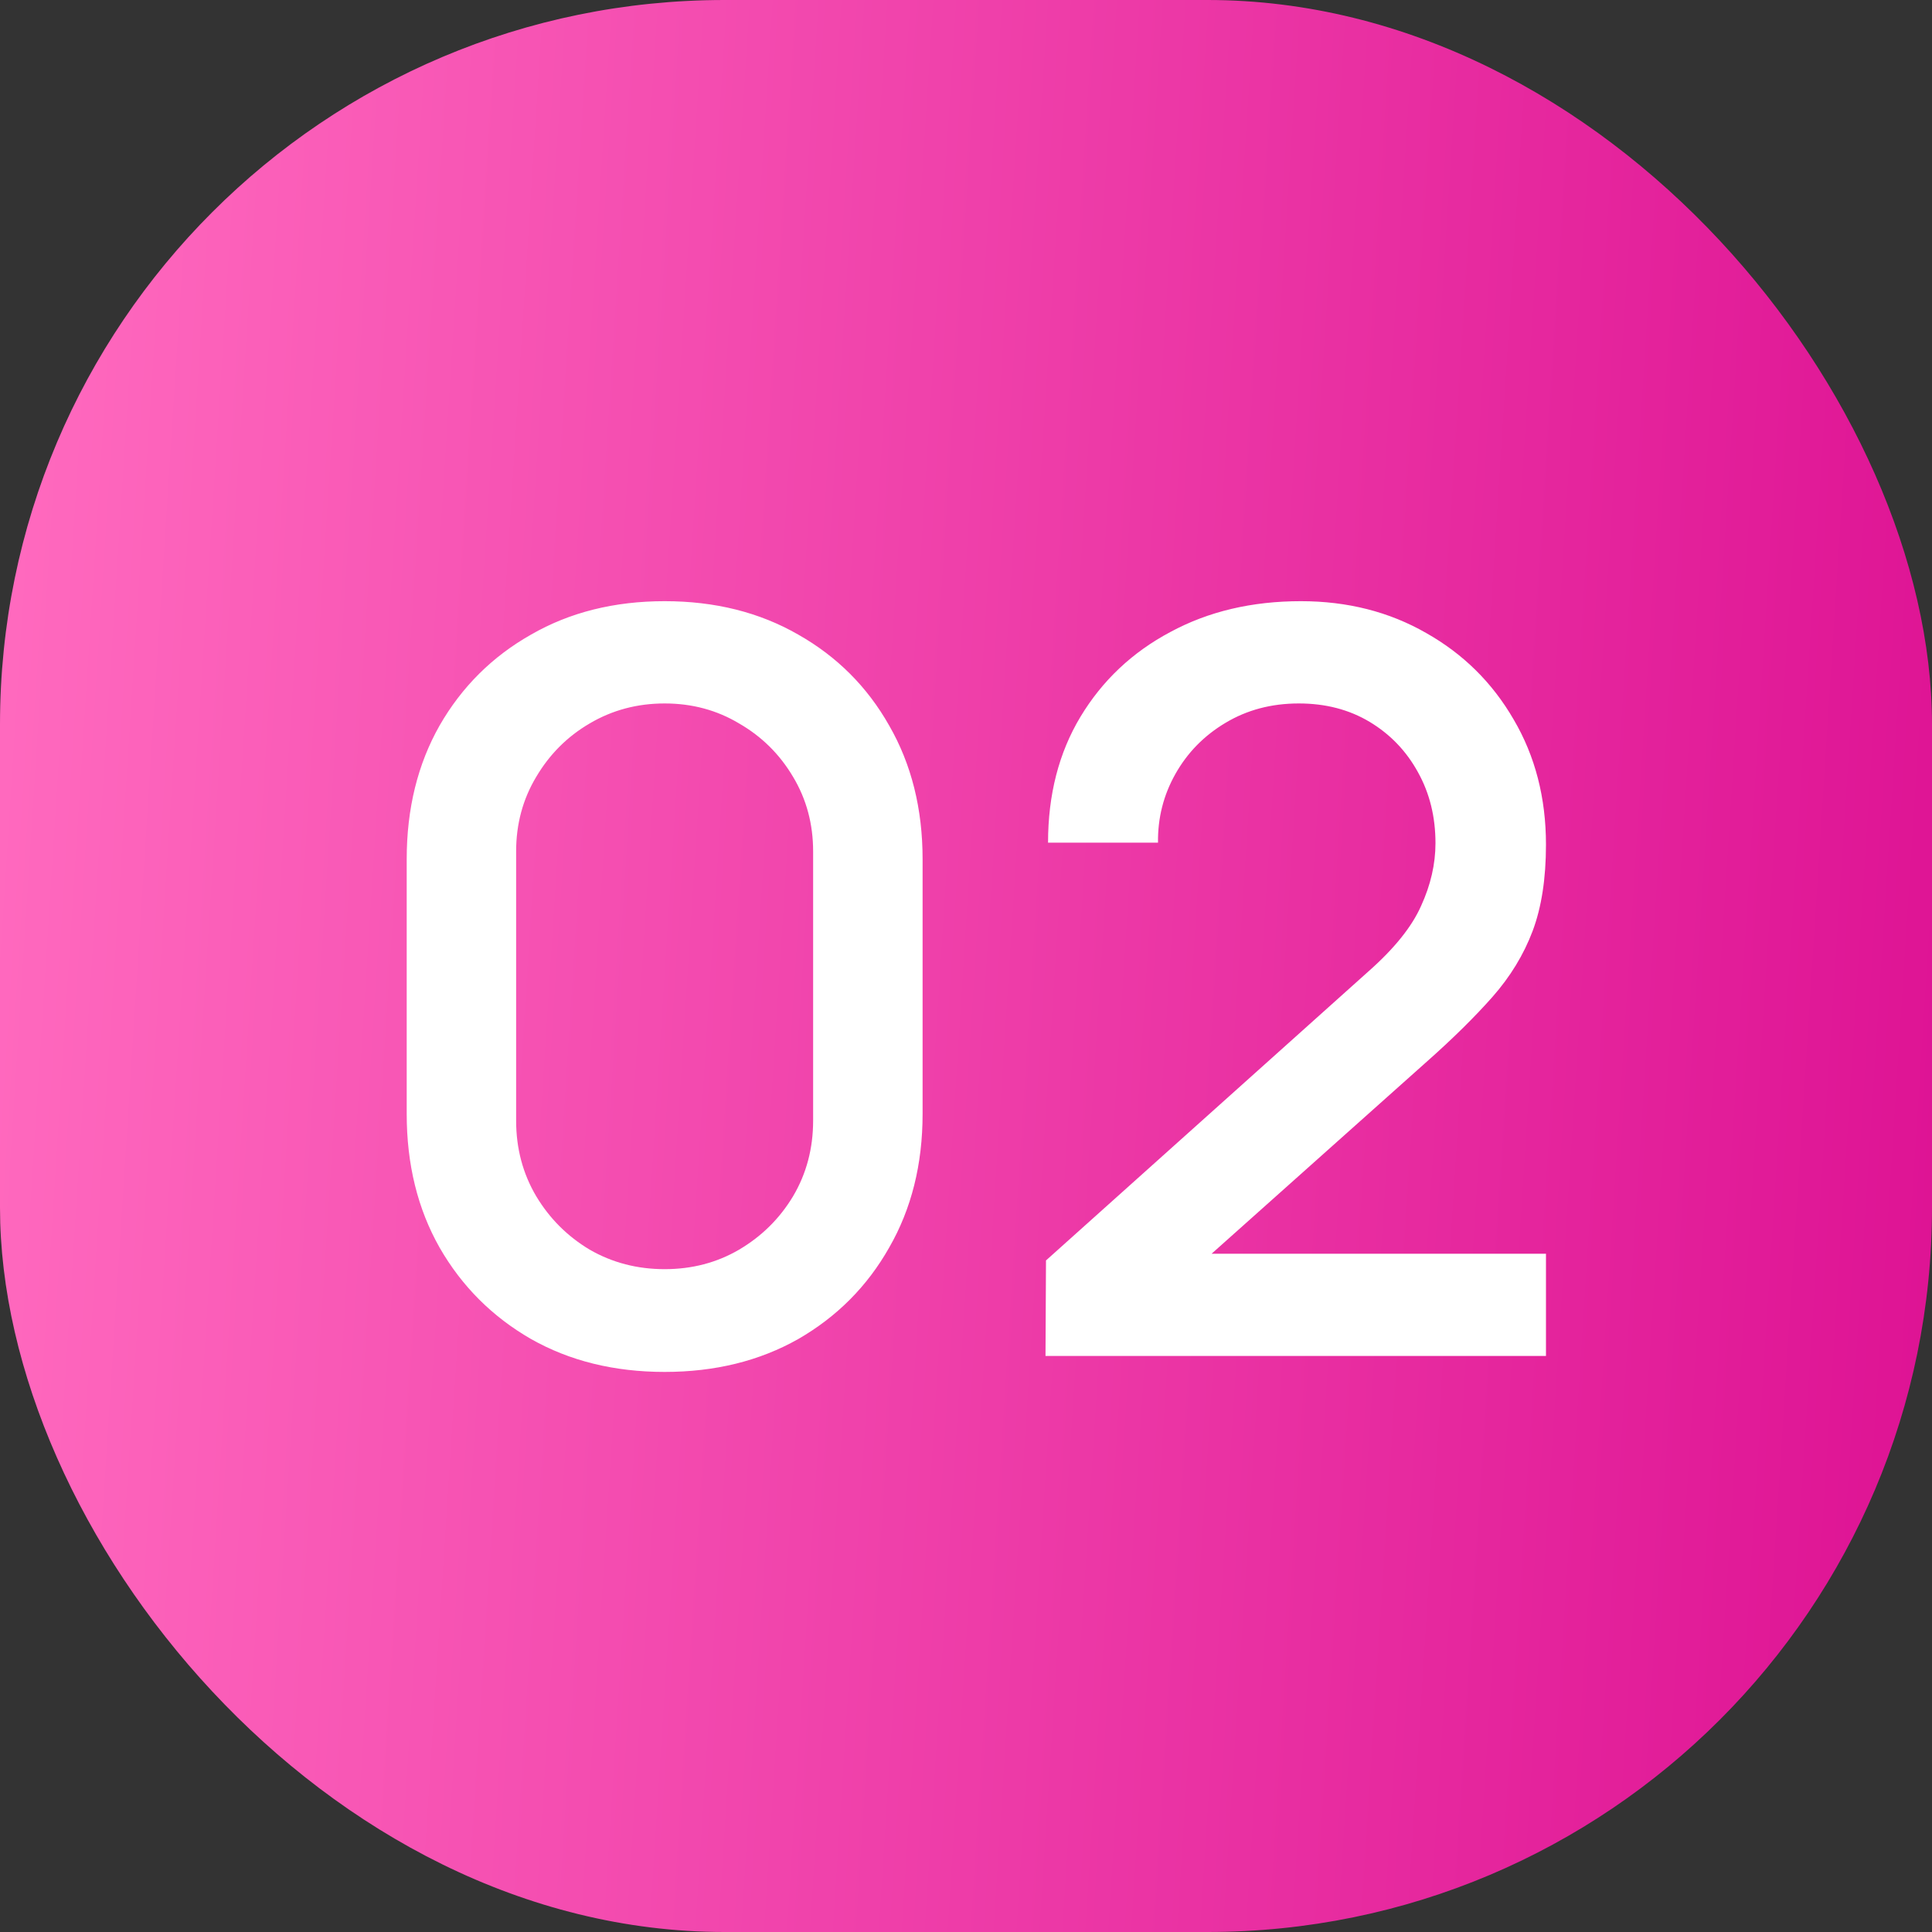
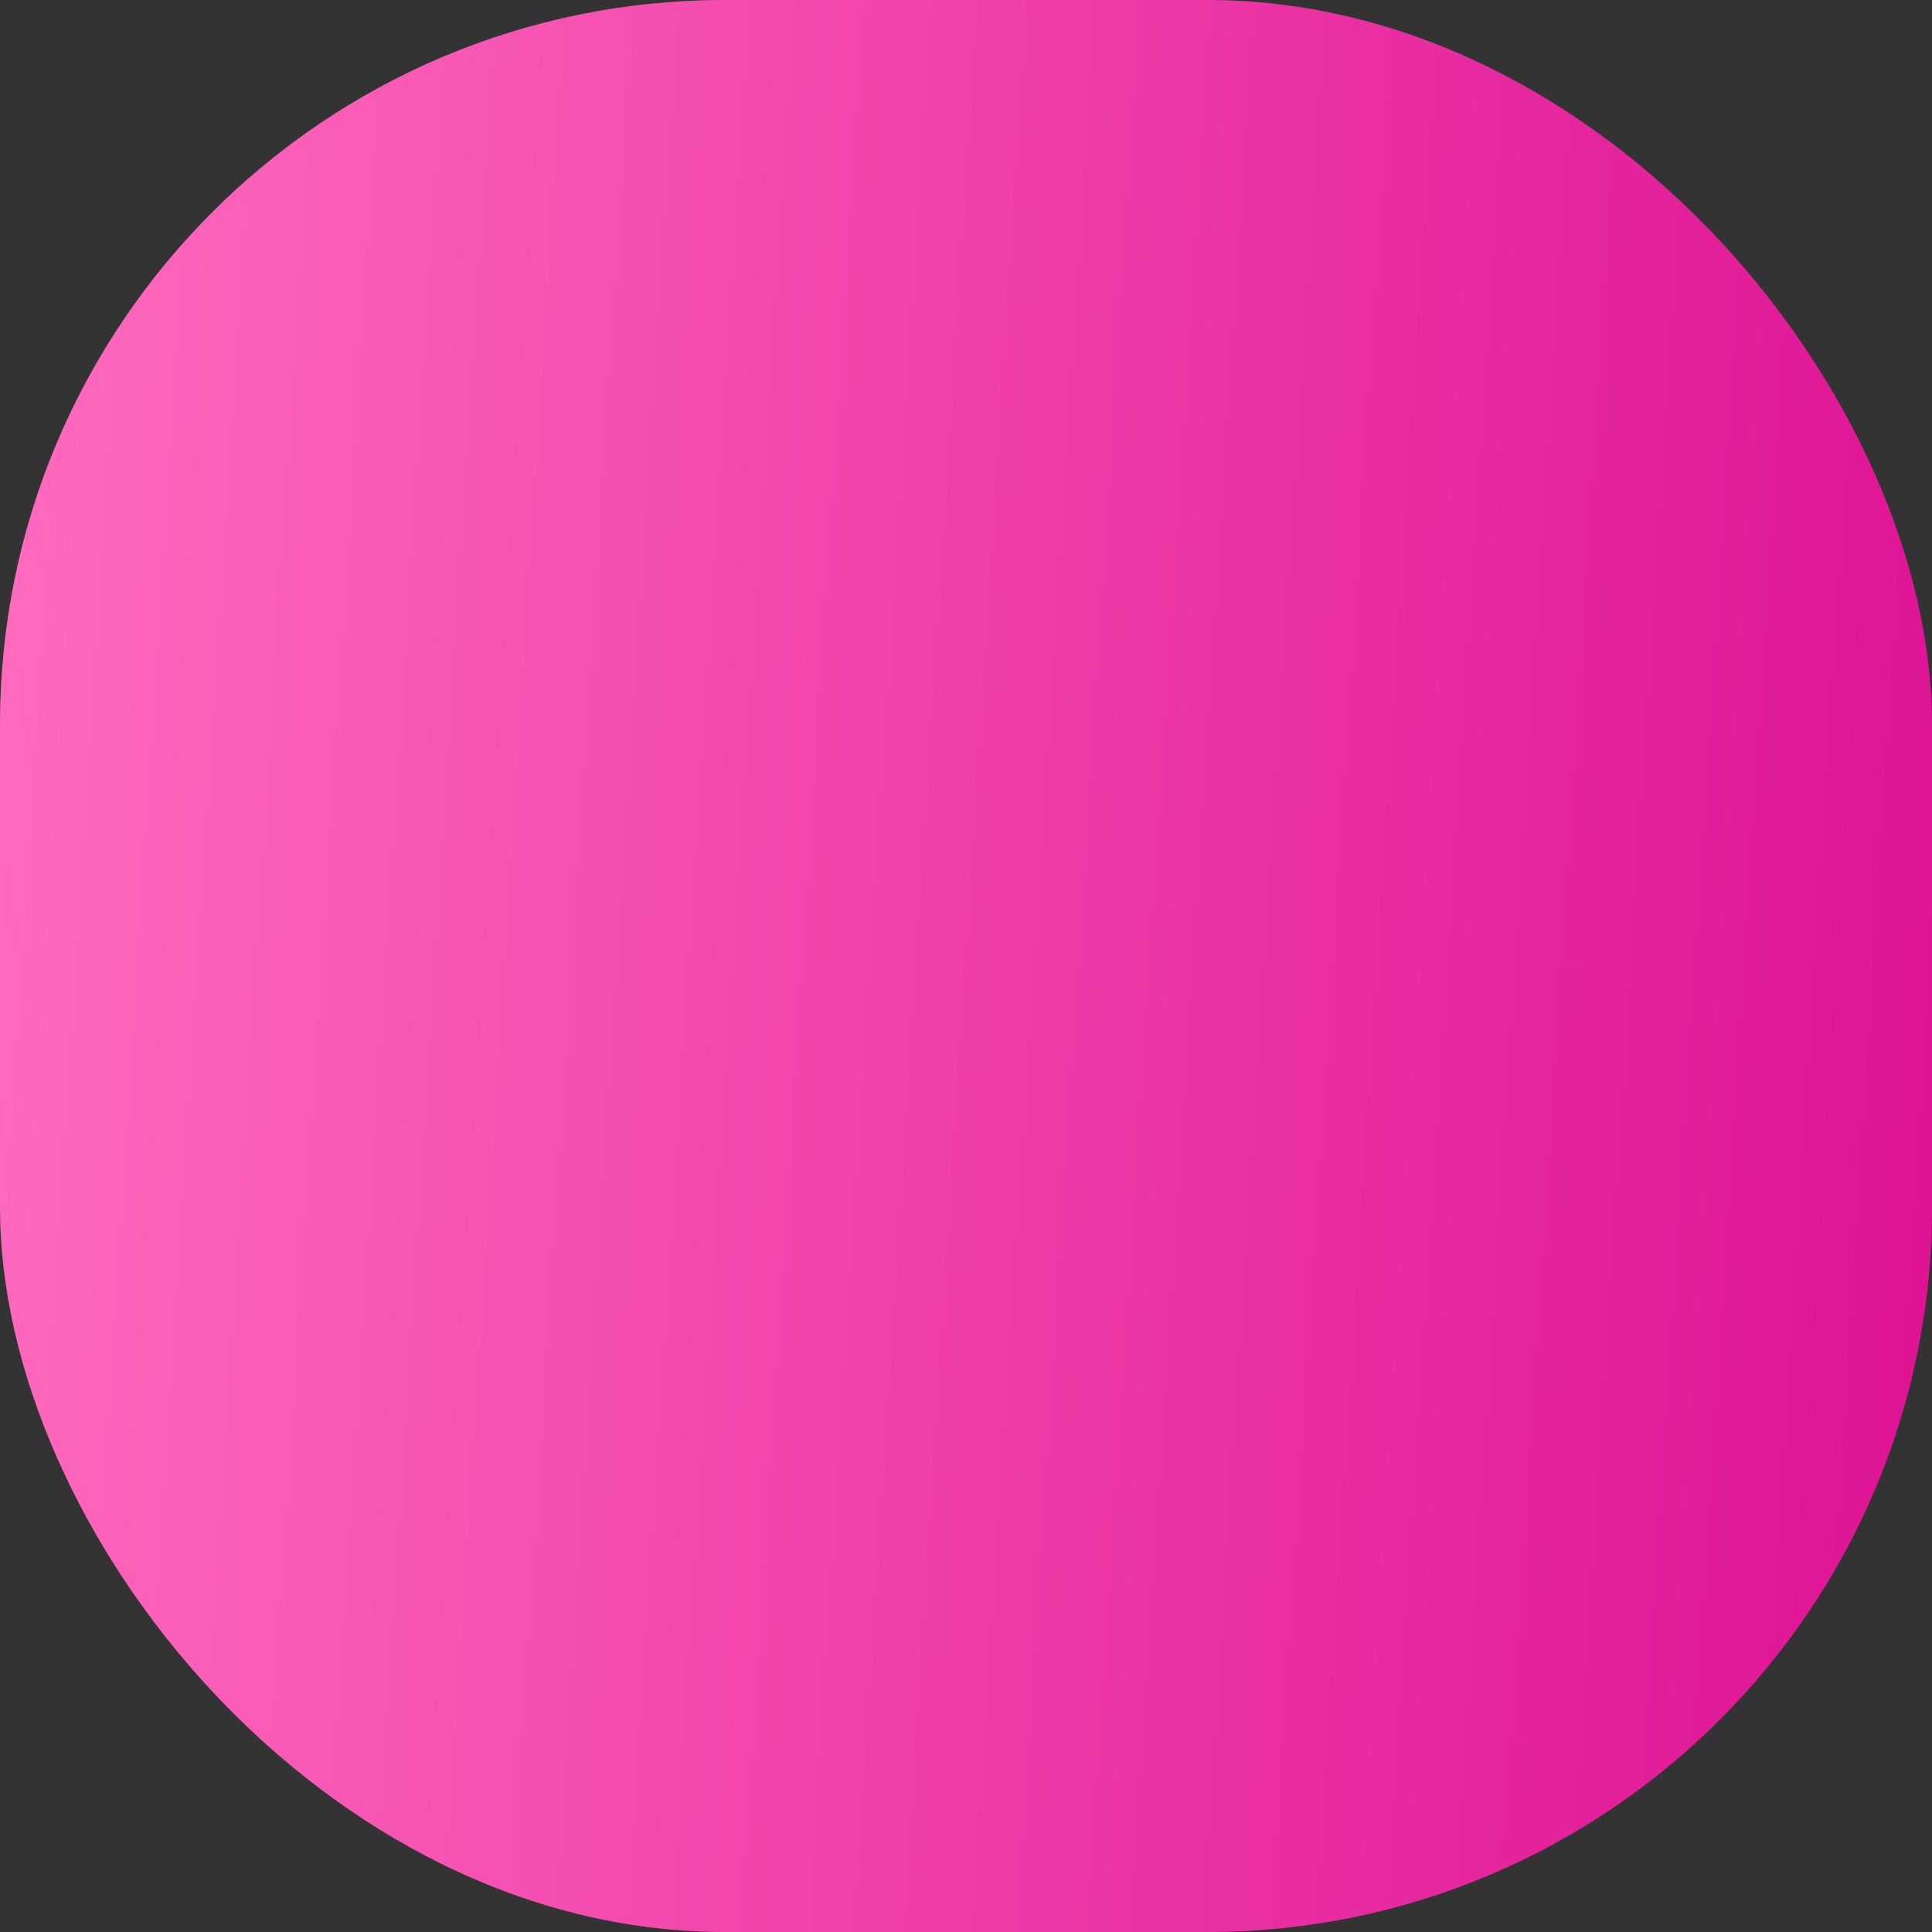
<svg xmlns="http://www.w3.org/2000/svg" width="47" height="47" viewBox="0 0 47 47" fill="none">
  <rect x="0" y="0" width="47" height="47" fill="#333333" stroke="none" />
  <rect width="47" height="47" rx="17.625" fill="url(#paint0_linear_4550_1247)" />
-   <path d="M16.169 33.375C14.944 33.375 13.86 33.108 12.919 32.575C11.977 32.033 11.235 31.292 10.694 30.35C10.16 29.408 9.894 28.325 9.894 27.1V20.9C9.894 19.675 10.16 18.592 10.694 17.65C11.235 16.708 11.977 15.971 12.919 15.438C13.86 14.896 14.944 14.625 16.169 14.625C17.394 14.625 18.477 14.896 19.419 15.438C20.36 15.971 21.098 16.708 21.631 17.65C22.173 18.592 22.444 19.675 22.444 20.9V27.1C22.444 28.325 22.173 29.408 21.631 30.35C21.098 31.292 20.36 32.033 19.419 32.575C18.477 33.108 17.394 33.375 16.169 33.375ZM16.169 30.875C16.835 30.875 17.439 30.717 17.981 30.4C18.531 30.075 18.969 29.642 19.294 29.1C19.619 28.55 19.781 27.938 19.781 27.262V20.712C19.781 20.046 19.619 19.442 19.294 18.9C18.969 18.35 18.531 17.917 17.981 17.6C17.439 17.275 16.835 17.113 16.169 17.113C15.502 17.113 14.894 17.275 14.344 17.6C13.802 17.917 13.369 18.35 13.044 18.9C12.719 19.442 12.556 20.046 12.556 20.712V27.262C12.556 27.938 12.719 28.55 13.044 29.1C13.369 29.642 13.802 30.075 14.344 30.4C14.894 30.717 15.502 30.875 16.169 30.875ZM25.434 32.987L25.446 30.663L33.284 23.637C33.917 23.079 34.346 22.546 34.571 22.038C34.804 21.529 34.921 21.021 34.921 20.512C34.921 19.871 34.779 19.296 34.496 18.788C34.213 18.271 33.821 17.863 33.321 17.562C32.821 17.262 32.246 17.113 31.596 17.113C30.929 17.113 30.334 17.271 29.809 17.587C29.292 17.896 28.888 18.308 28.596 18.825C28.304 19.342 28.163 19.9 28.171 20.5H25.496C25.496 19.333 25.759 18.312 26.284 17.438C26.817 16.554 27.546 15.867 28.471 15.375C29.396 14.875 30.454 14.625 31.646 14.625C32.779 14.625 33.796 14.883 34.696 15.4C35.596 15.908 36.304 16.608 36.821 17.5C37.346 18.392 37.609 19.408 37.609 20.55C37.609 21.375 37.5 22.075 37.284 22.65C37.067 23.225 36.742 23.758 36.309 24.25C35.875 24.742 35.334 25.275 34.684 25.85L28.634 31.25L28.346 30.5H37.609V32.987H25.434Z" fill="white" />
  <defs>
    <linearGradient id="paint0_linear_4550_1247" x1="1.053" y1="2.582" x2="48.854" y2="5.637" gradientUnits="userSpaceOnUse">
      <stop stop-color="#FF69BE" />
      <stop offset="1" stop-color="#DE1394" />
    </linearGradient>
  </defs>
</svg>